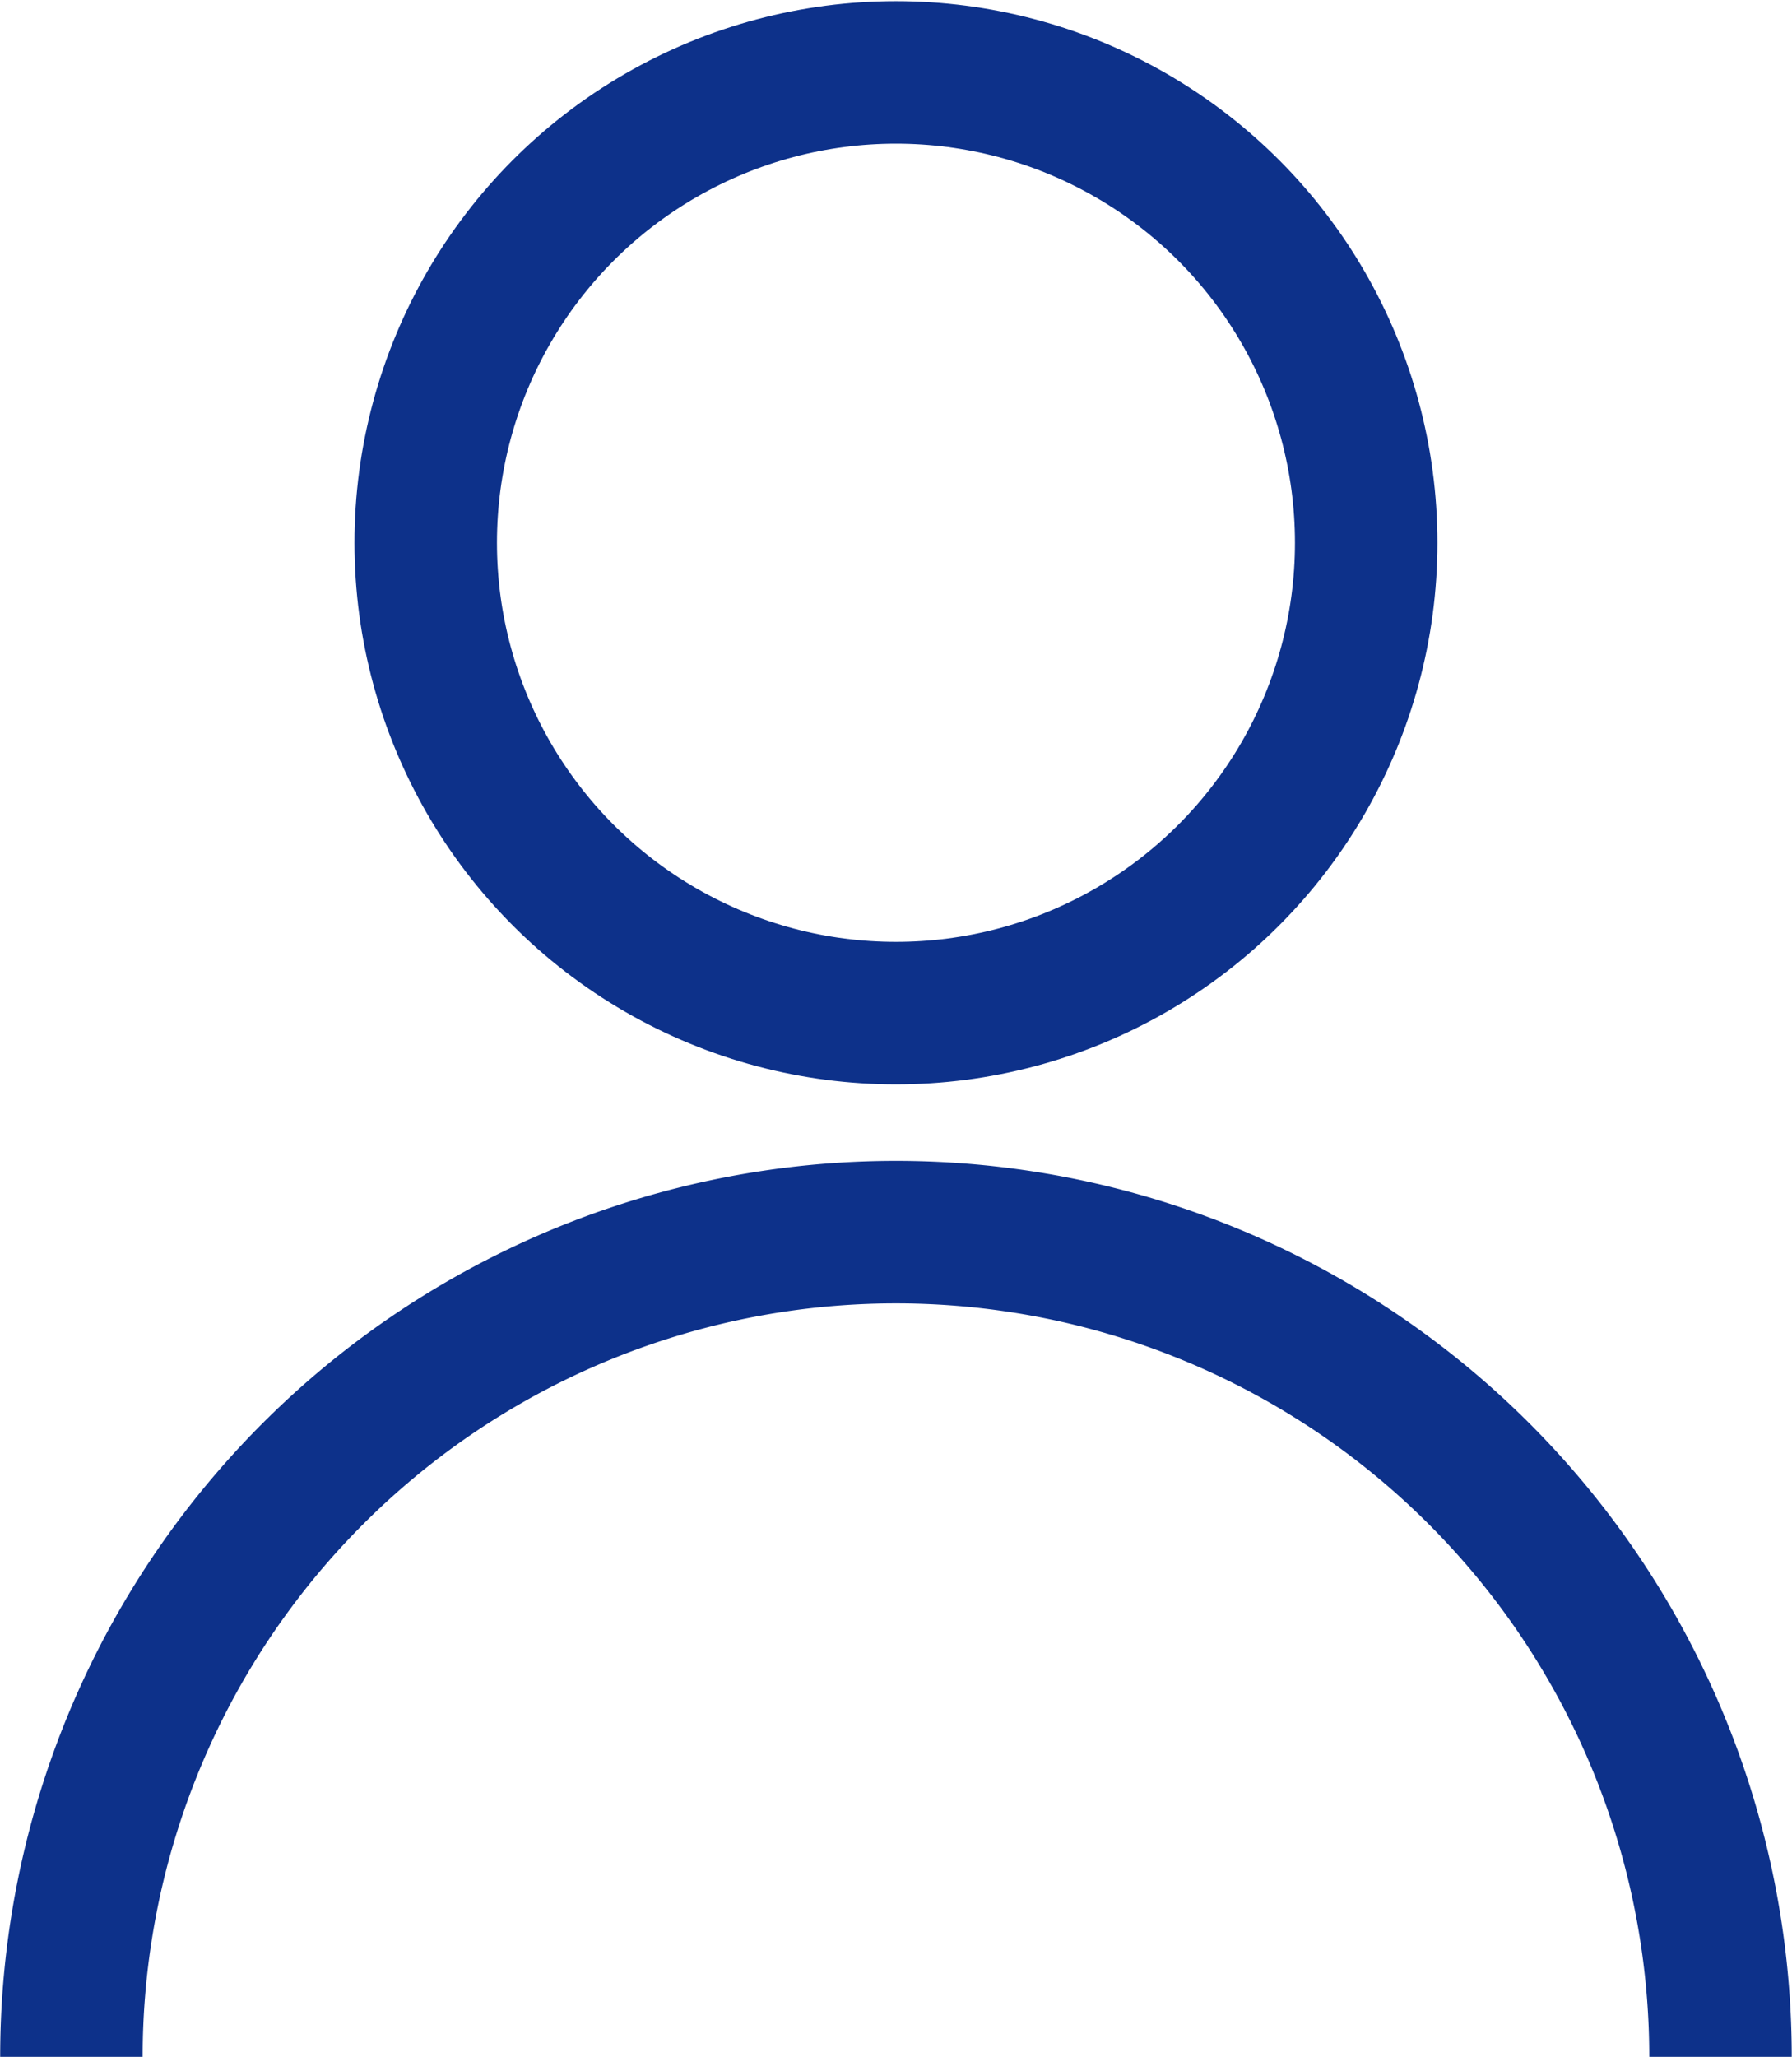
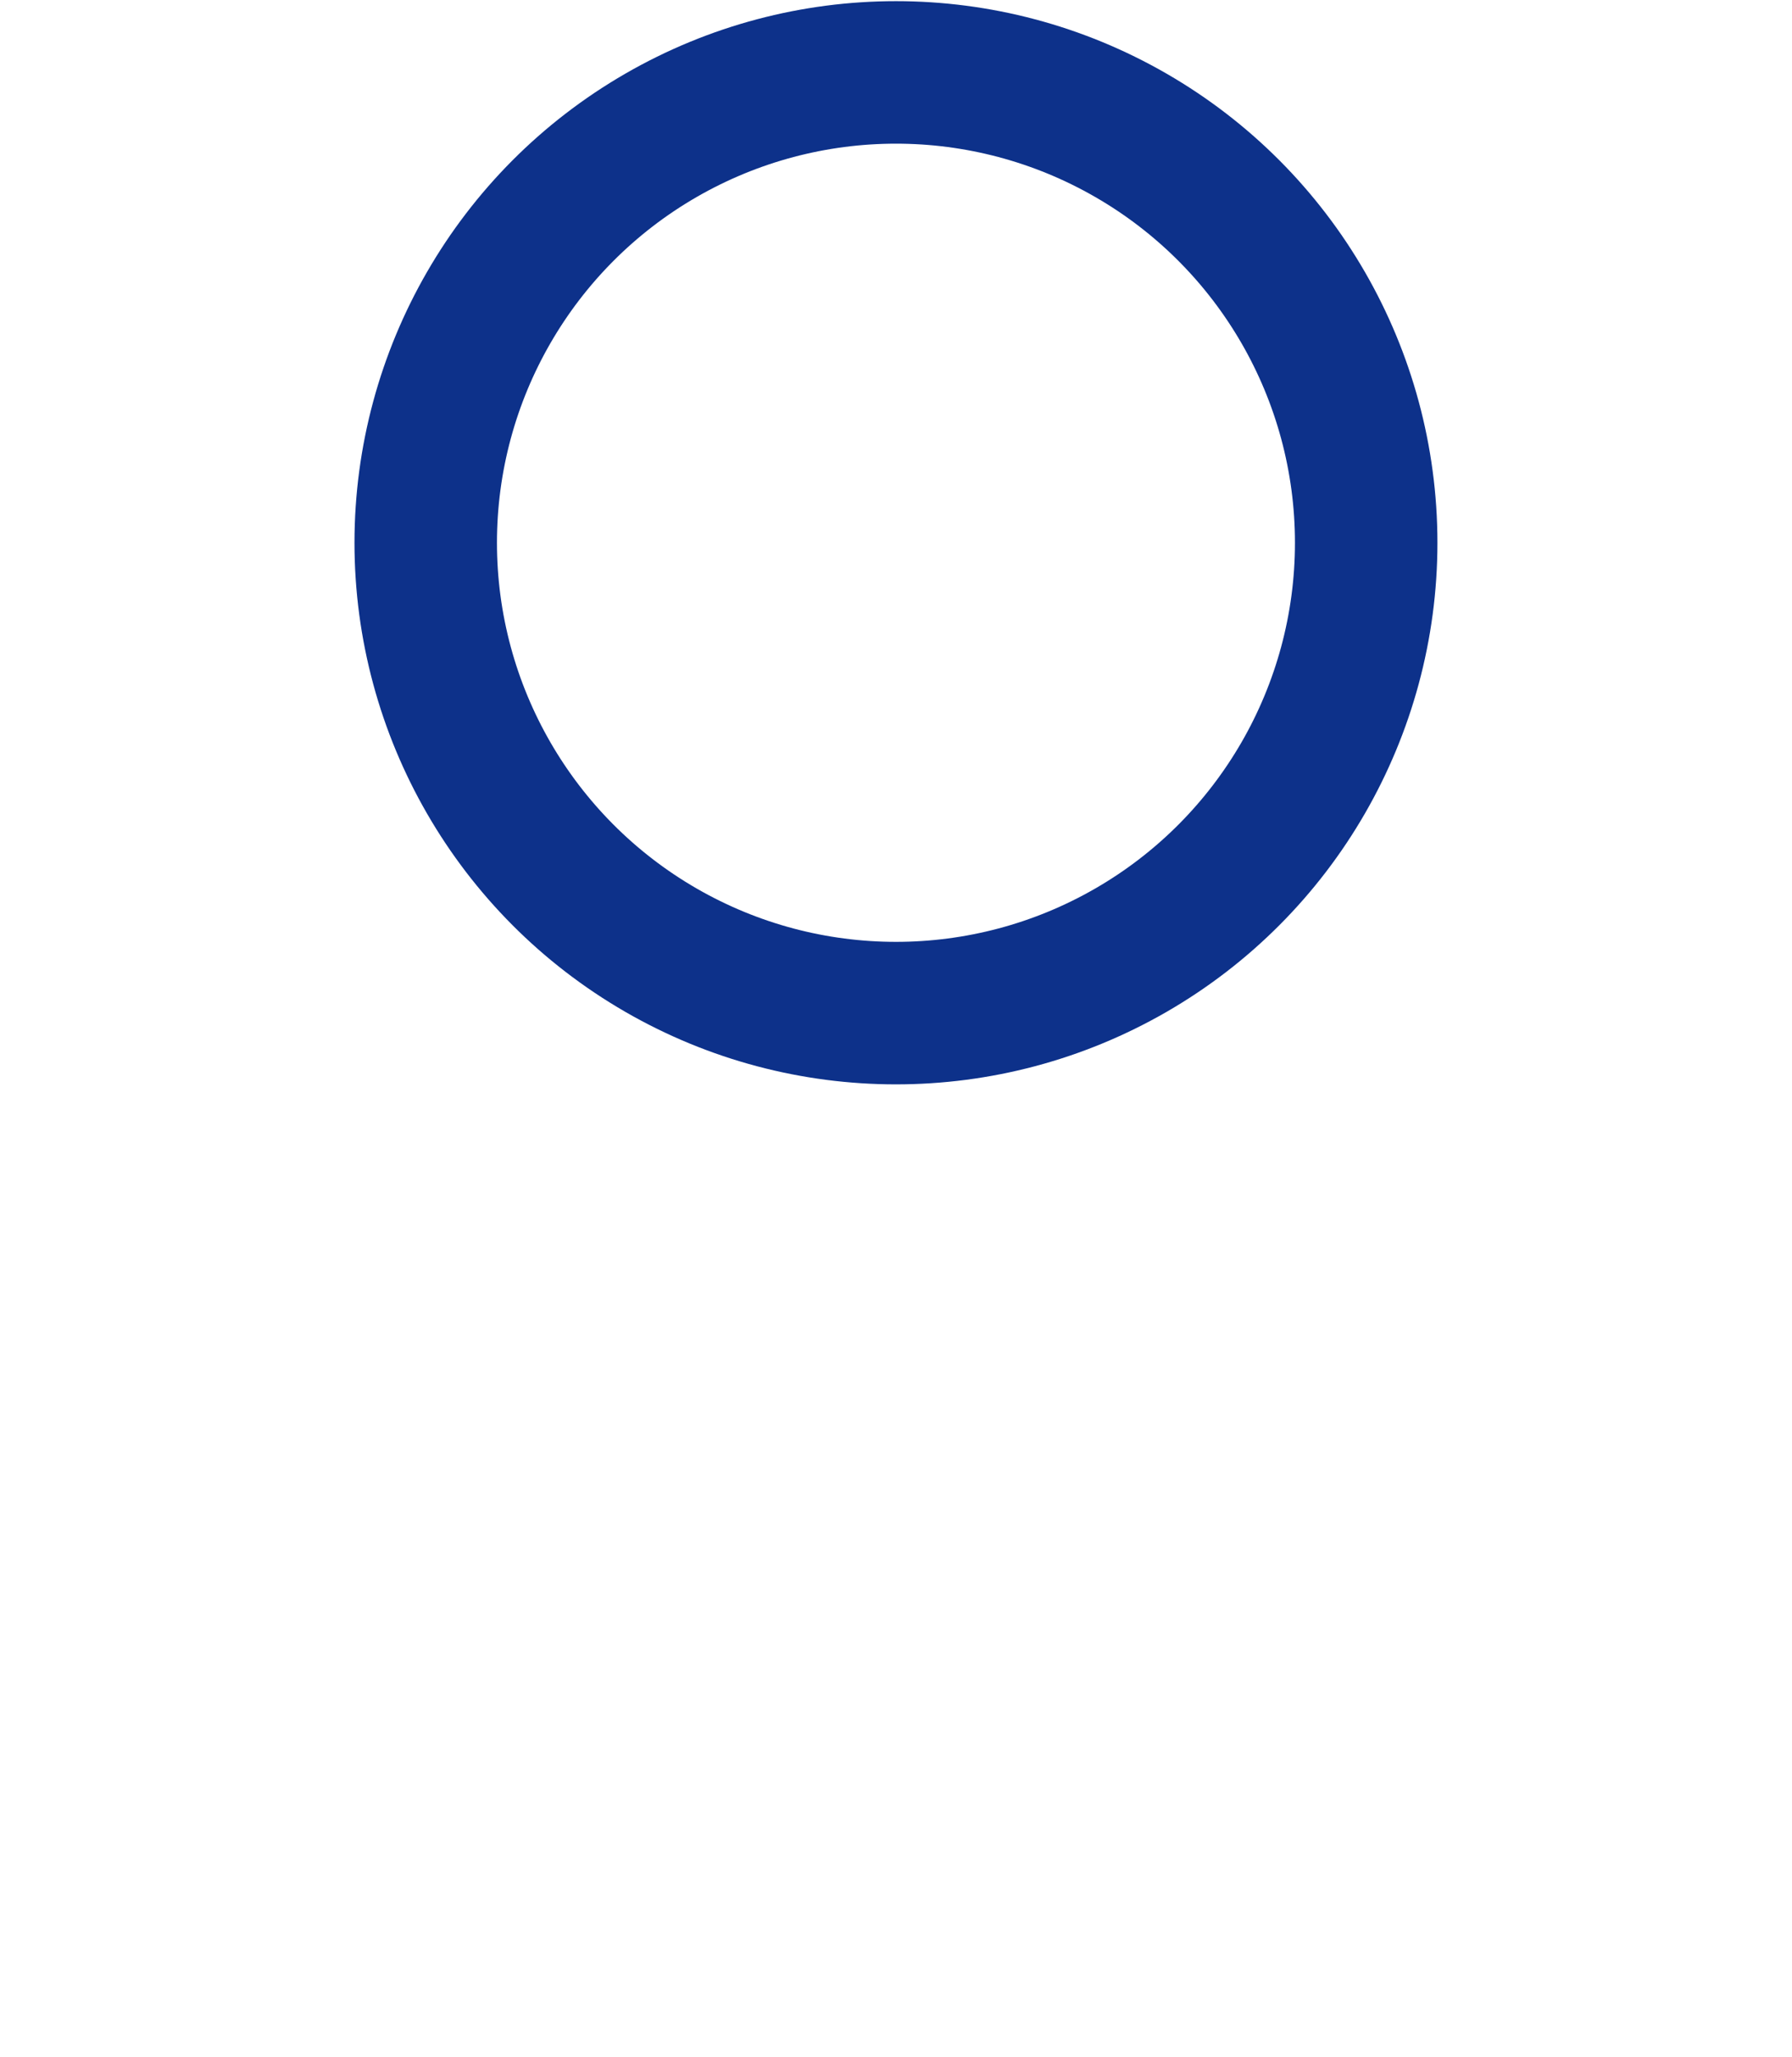
<svg xmlns="http://www.w3.org/2000/svg" id="Icon" width="20.125" height="23.094" viewBox="0 0 20.125 23.094">
  <defs>
    <style>
      .cls-1, .cls-2 {
        fill: none;
        stroke: #0d318a;
        stroke-width: 1.6px;
      }

      .cls-2 {
        fill-rule: evenodd;
      }
    </style>
  </defs>
  <circle class="cls-1" cx="10.062" cy="6.094" r="5.281" />
-   <path class="cls-2" d="M885.74,56a9.26,9.26,0,1,1,18.52,0" transform="translate(-884.938 -32.906)" />
</svg>